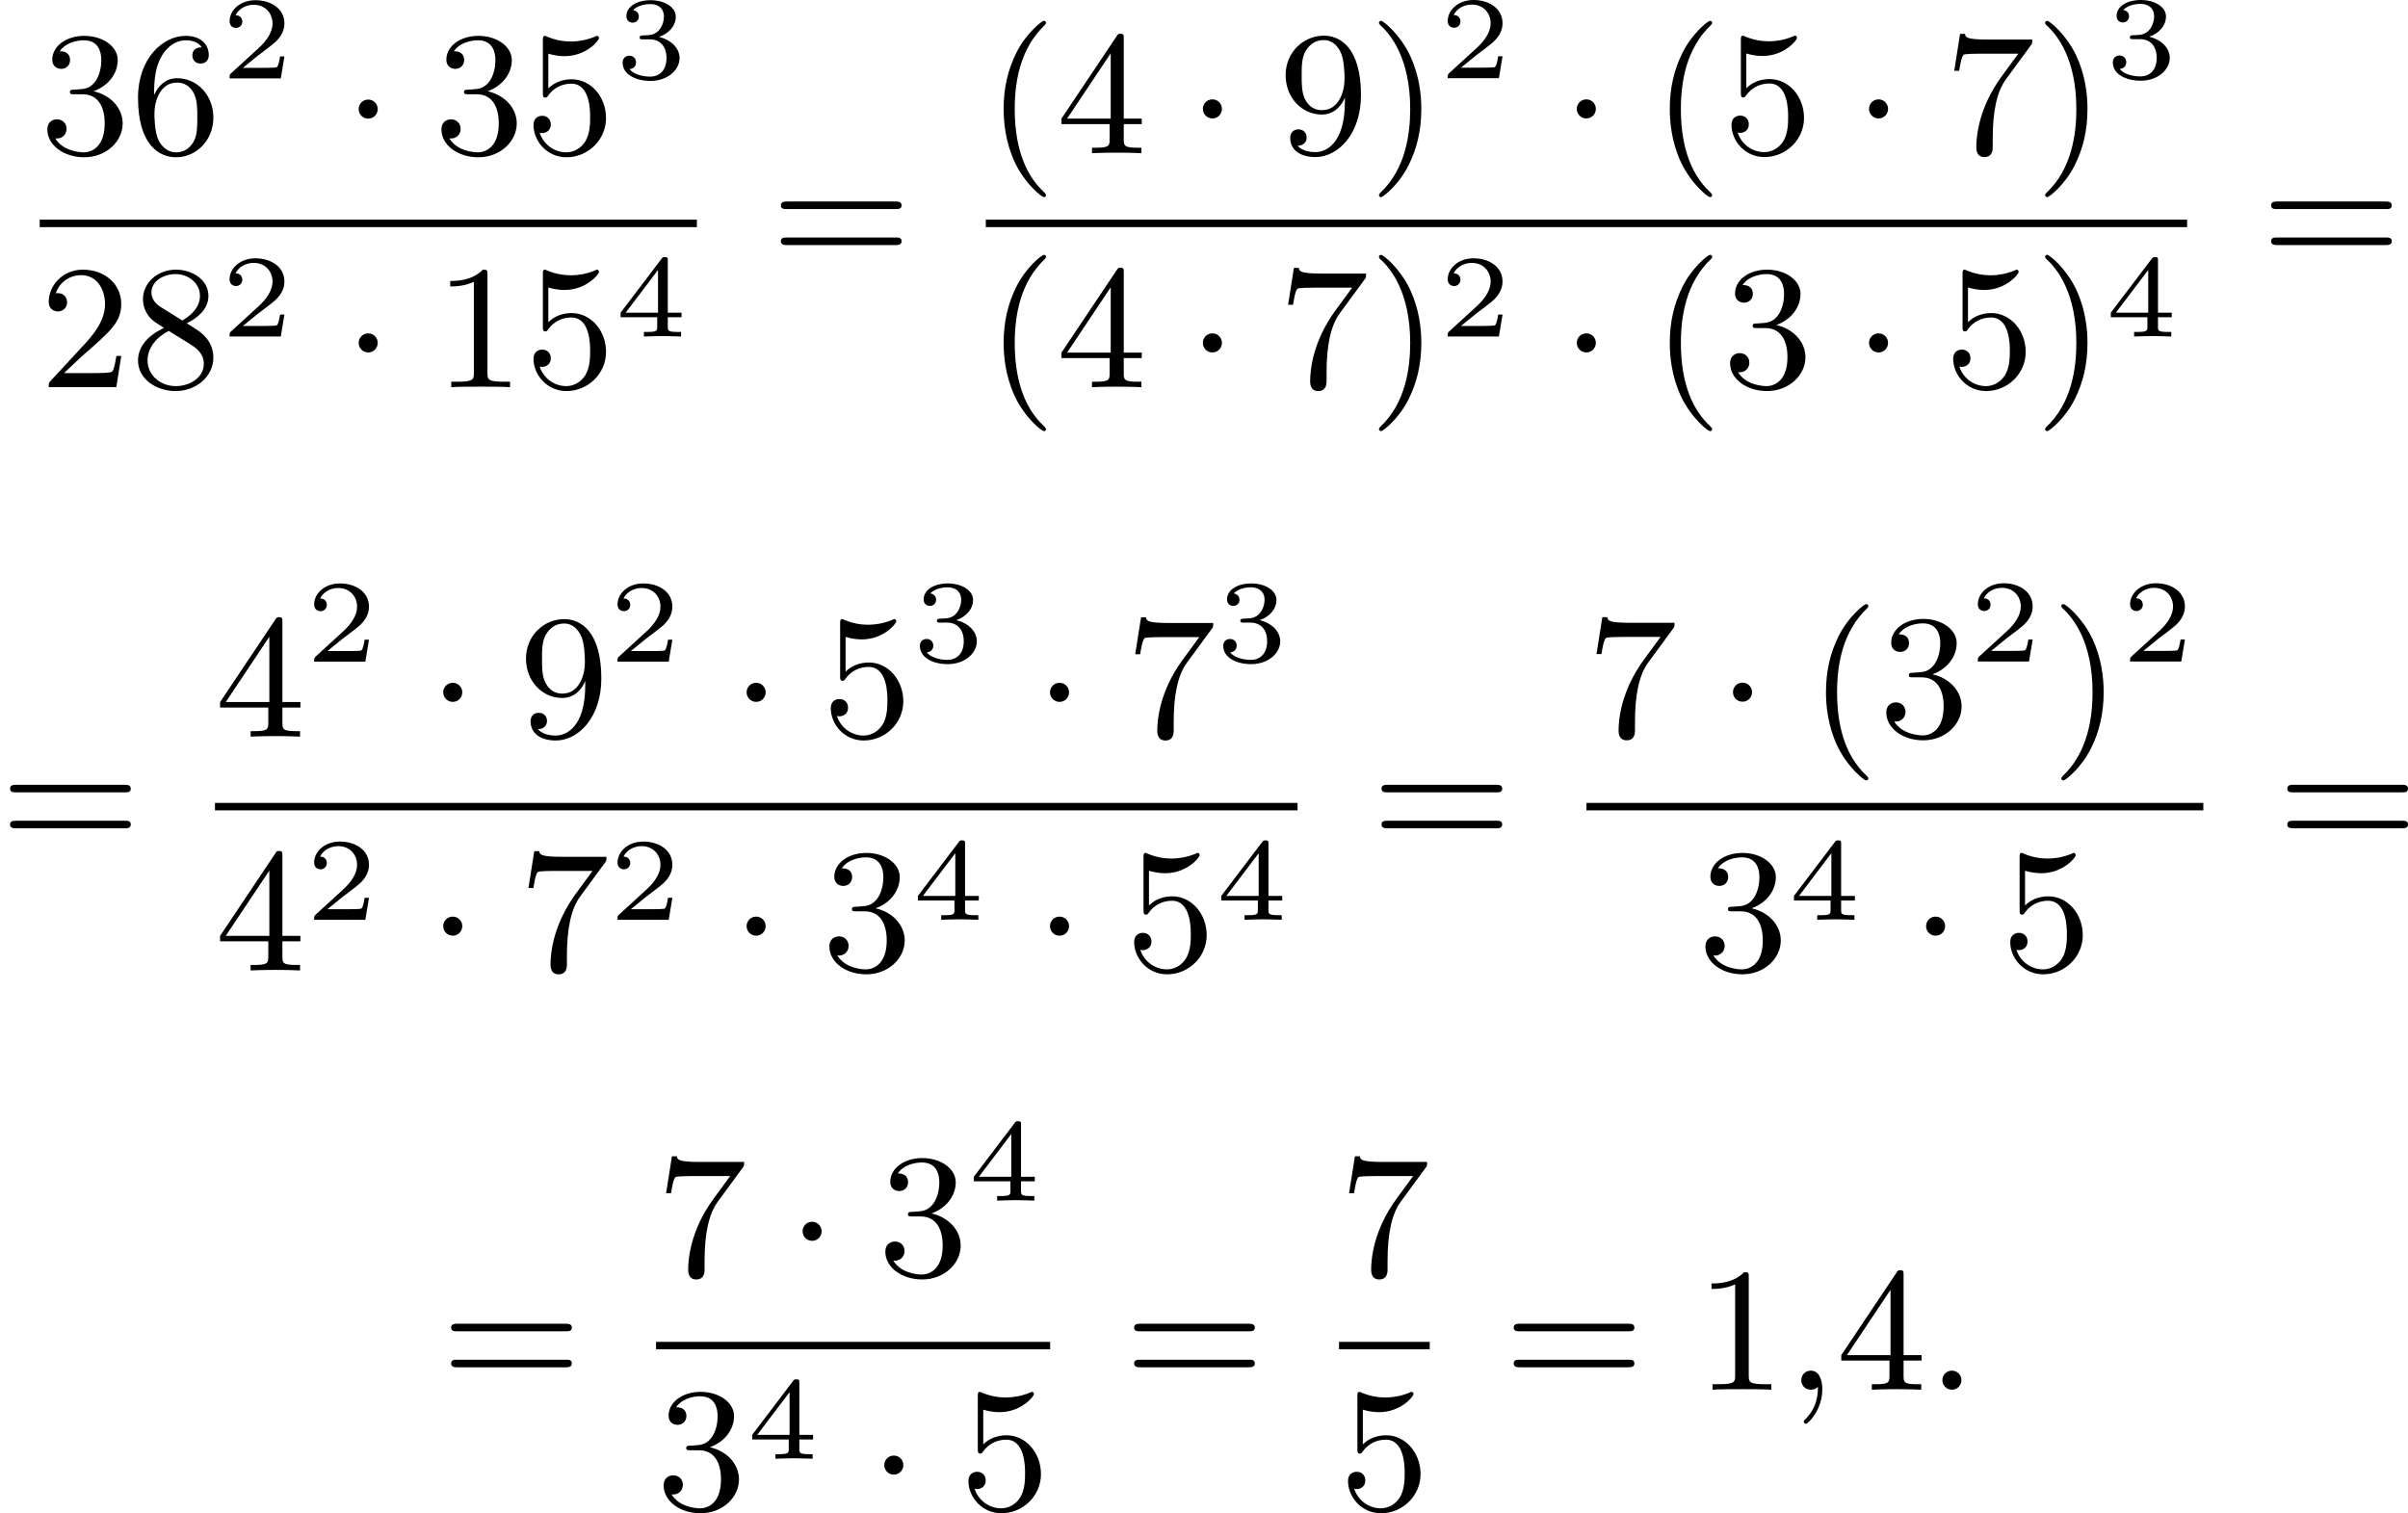
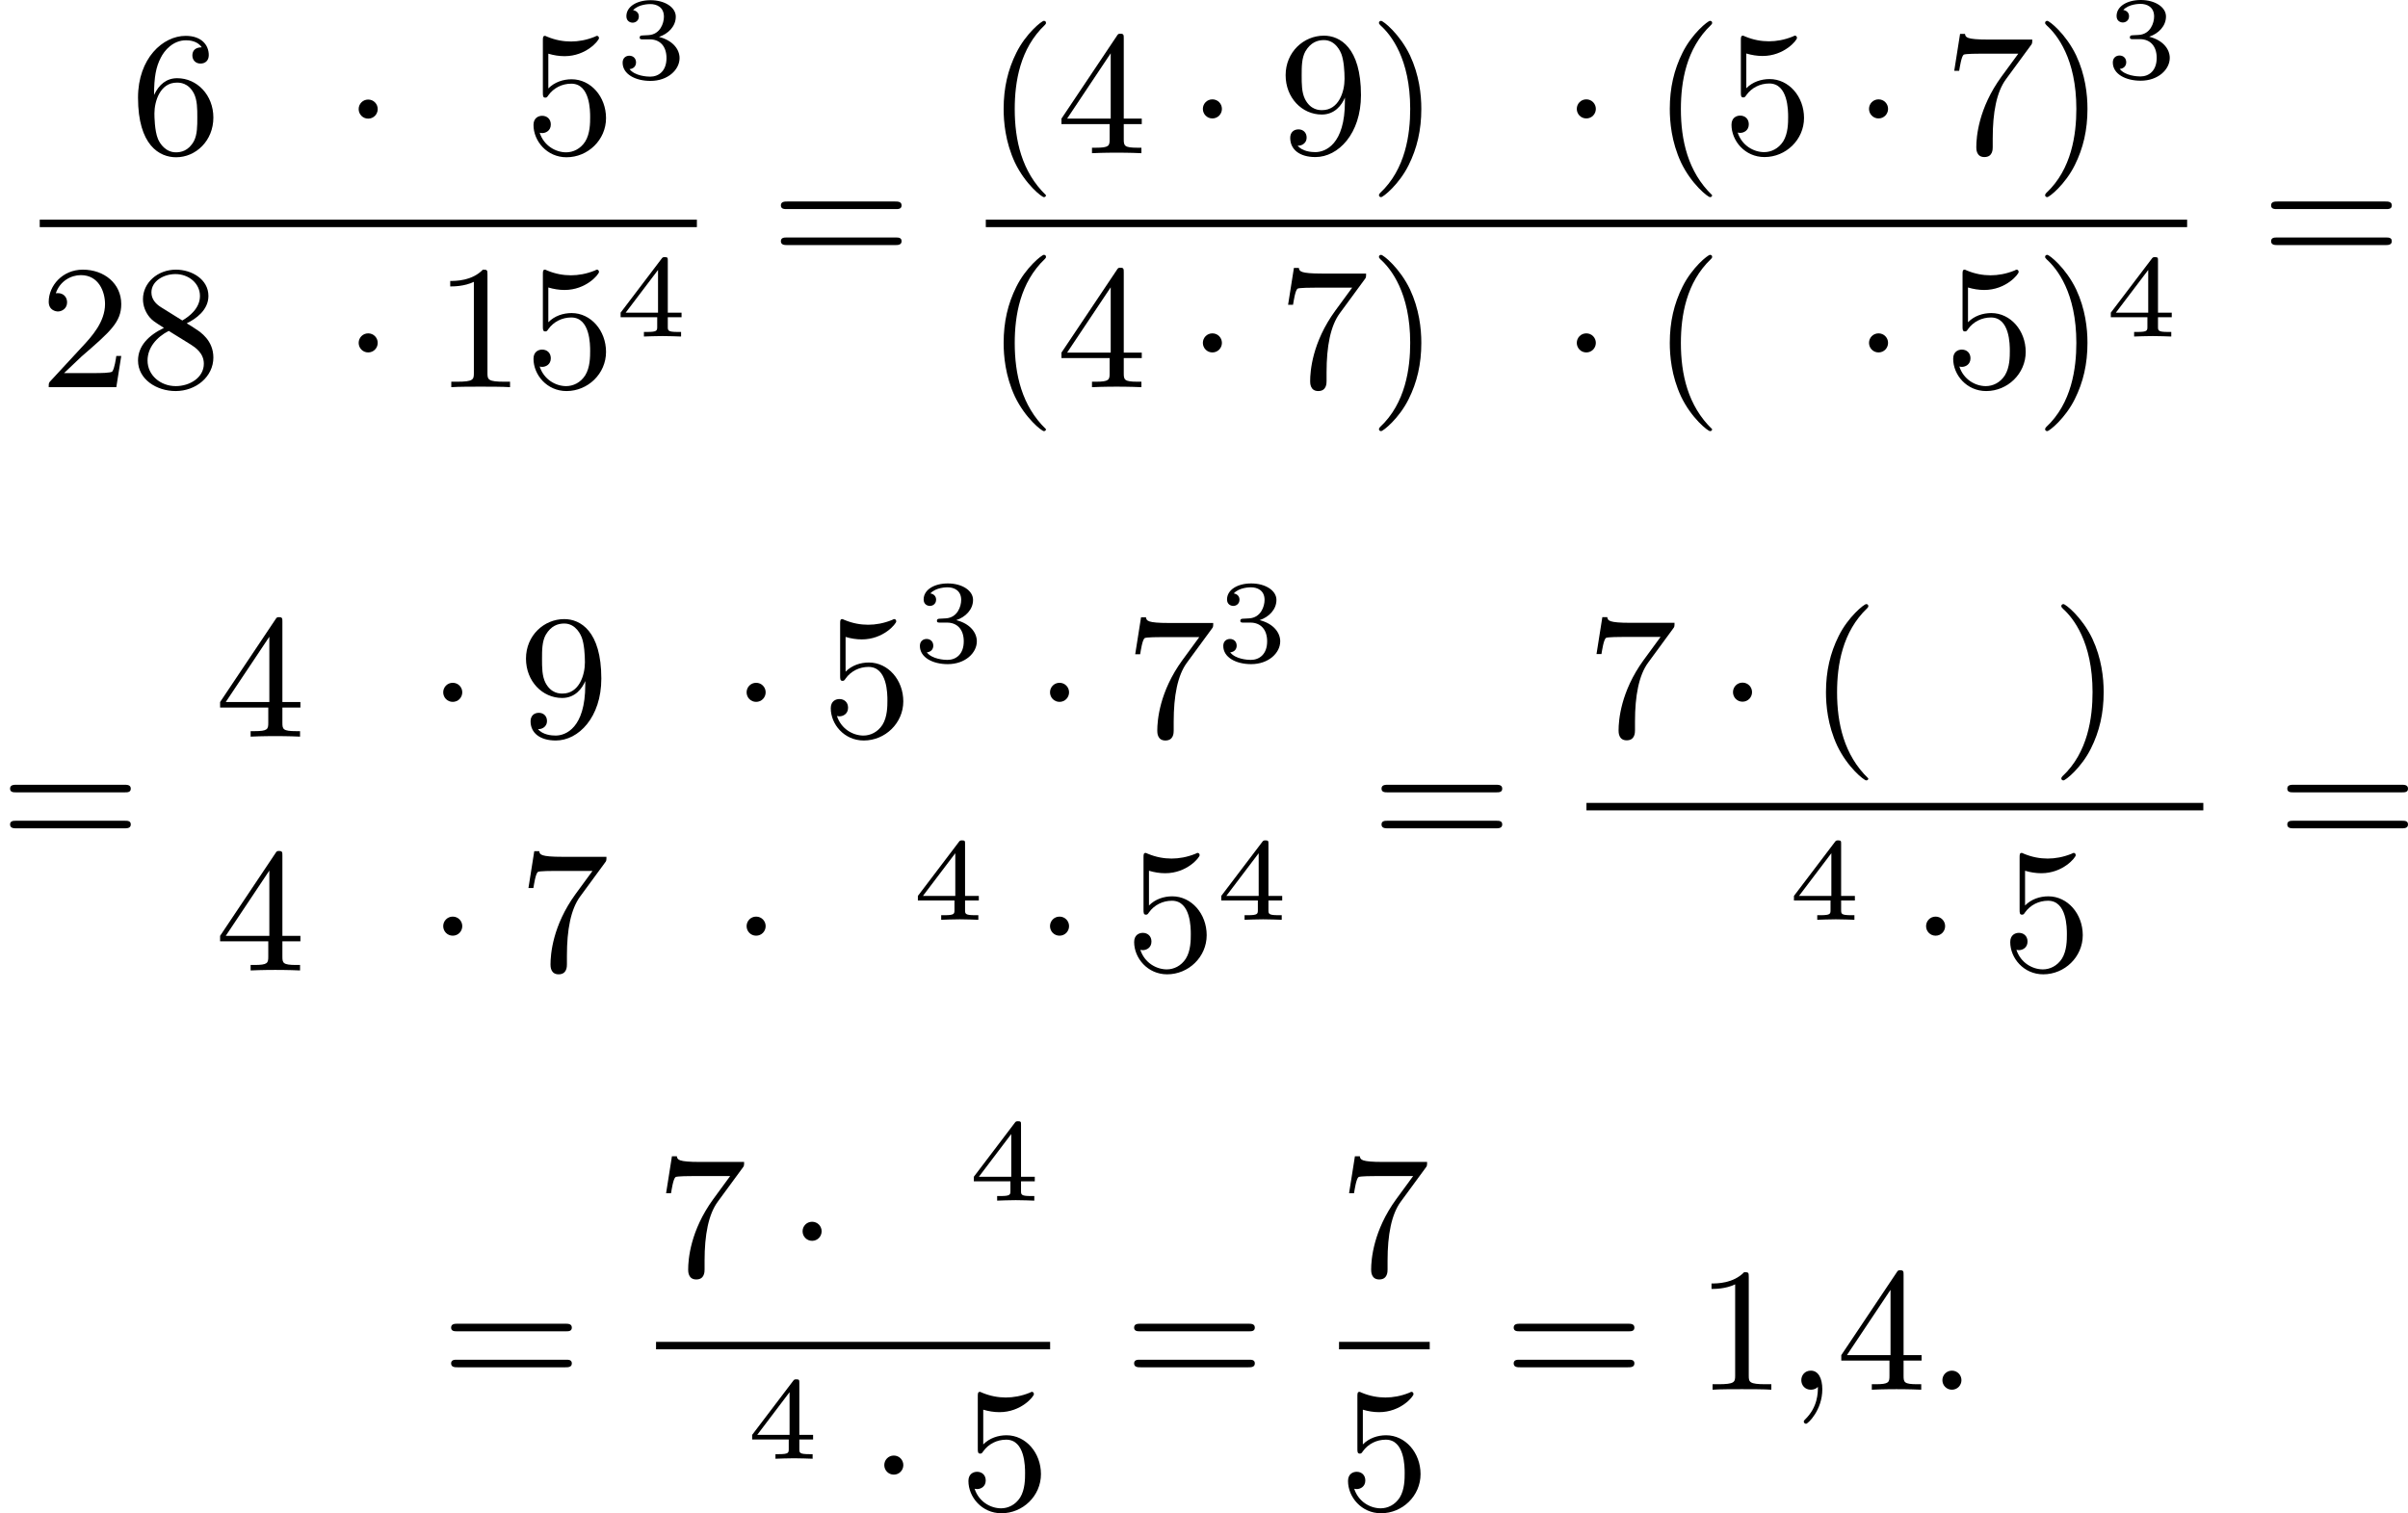
<svg xmlns="http://www.w3.org/2000/svg" xmlns:xlink="http://www.w3.org/1999/xlink" version="1.1" width="244.685pt" height="153.787pt" viewBox="205.901 375.744 244.685 153.787">
  <defs>
    <path id="g1-58" d="M1.757-.484C1.757-.744 1.551-.968 1.273-.968S.789-.744 .789-.484S.995 0 1.273 0S1.757-.224 1.757-.484Z" />
    <path id="g1-59" d="M1.632-.143C1.632 .152 1.632 .888 .968 1.524C.915 1.578 .915 1.587 .915 1.623C.915 1.686 .977 1.731 1.031 1.731C1.13 1.731 1.856 1.031 1.856-.018C1.856-.574 1.659-.968 1.273-.968C.968-.968 .789-.735 .789-.484S.968 0 1.273 0C1.408 0 1.542-.045 1.632-.143Z" />
    <path id="g0-1" d="M1.757-2.251C1.757-2.511 1.551-2.735 1.273-2.735S.789-2.511 .789-2.251S.995-1.766 1.273-1.766S1.757-1.991 1.757-2.251Z" />
-     <path id="g4-40" d="M3.058 2.134C3.058 2.089 3.031 2.062 2.977 2C1.82 .941 1.47-.672 1.47-2.242C1.47-3.631 1.739-5.317 3.004-6.519C3.04-6.554 3.058-6.581 3.058-6.626C3.058-6.689 3.013-6.725 2.95-6.725C2.842-6.725 2.035-6.079 1.551-5.102C1.121-4.241 .906-3.318 .906-2.251C.906-1.605 .986-.583 1.479 .475C2.008 1.578 2.842 2.233 2.95 2.233C3.013 2.233 3.058 2.197 3.058 2.134Z" />
+     <path id="g4-40" d="M3.058 2.134C1.82 .941 1.47-.672 1.47-2.242C1.47-3.631 1.739-5.317 3.004-6.519C3.04-6.554 3.058-6.581 3.058-6.626C3.058-6.689 3.013-6.725 2.95-6.725C2.842-6.725 2.035-6.079 1.551-5.102C1.121-4.241 .906-3.318 .906-2.251C.906-1.605 .986-.583 1.479 .475C2.008 1.578 2.842 2.233 2.95 2.233C3.013 2.233 3.058 2.197 3.058 2.134Z" />
    <path id="g4-41" d="M2.672-2.251C2.672-2.986 2.564-3.972 2.098-4.967C1.569-6.07 .735-6.725 .628-6.725C.538-6.725 .52-6.653 .52-6.626C.52-6.581 .538-6.554 .601-6.492C1.121-6.025 2.107-4.806 2.107-2.251C2.107-.968 1.874 .816 .574 2.026C.556 2.053 .52 2.089 .52 2.134C.52 2.161 .538 2.233 .628 2.233C.735 2.233 1.542 1.587 2.026 .61C2.457-.251 2.672-1.175 2.672-2.251Z" />
    <path id="g4-49" d="M2.726-5.73C2.726-5.954 2.717-5.972 2.493-5.972C1.937-5.398 1.112-5.398 .834-5.398V-5.12C1.004-5.12 1.551-5.12 2.035-5.353V-.717C2.035-.386 2.008-.278 1.175-.278H.888V0C1.21-.027 2.008-.027 2.376-.027S3.551-.027 3.873 0V-.278H3.587C2.753-.278 2.726-.386 2.726-.717V-5.73Z" />
    <path id="g4-50" d="M4.142-1.587H3.891C3.873-1.47 3.802-.941 3.685-.798C3.631-.717 3.013-.717 2.833-.717H1.237L2.125-1.56C3.596-2.833 4.142-3.309 4.142-4.223C4.142-5.254 3.291-5.972 2.188-5.972C1.157-5.972 .457-5.156 .457-4.34C.457-3.891 .843-3.847 .924-3.847C1.121-3.847 1.39-3.99 1.39-4.313C1.39-4.582 1.201-4.779 .924-4.779C.879-4.779 .852-4.779 .816-4.77C1.031-5.407 1.605-5.694 2.089-5.694C3.004-5.694 3.318-4.842 3.318-4.223C3.318-3.309 2.627-2.564 2.197-2.098L.556-.323C.457-.224 .457-.206 .457 0H3.891L4.142-1.587Z" />
-     <path id="g4-51" d="M2.735-3.156C3.569-3.47 3.963-4.125 3.963-4.743C3.963-5.434 3.201-5.972 2.268-5.972S.637-5.443 .637-4.761C.637-4.465 .834-4.295 1.094-4.295S1.542-4.483 1.542-4.743C1.542-5.057 1.327-5.192 1.022-5.192C1.255-5.568 1.802-5.747 2.242-5.747C2.986-5.747 3.129-5.156 3.129-4.734C3.129-4.465 3.075-4.035 2.851-3.694C2.573-3.291 2.26-3.273 2-3.255C1.775-3.237 1.757-3.237 1.686-3.237C1.605-3.228 1.533-3.219 1.533-3.12C1.533-3.004 1.605-3.004 1.757-3.004H2.179C2.959-3.004 3.3-2.376 3.3-1.524C3.3-.377 2.69-.054 2.233-.054C2.062-.054 1.193-.099 .789-.762C1.112-.717 1.363-.941 1.363-1.246C1.363-1.542 1.139-1.731 .879-1.731C.655-1.731 .386-1.596 .386-1.219C.386-.421 1.219 .197 2.26 .197C3.38 .197 4.214-.61 4.214-1.524C4.214-2.304 3.596-2.968 2.735-3.156Z" />
    <path id="g4-52" d="M.26-1.757V-1.479H2.708V-.708C2.708-.377 2.681-.278 2.008-.278H1.811V0C2.376-.027 3.004-.027 3.067-.027C3.111-.027 3.757-.027 4.322 0V-.278H4.125C3.452-.278 3.425-.377 3.425-.708V-1.479H4.34V-1.757H3.425V-5.828C3.425-6.007 3.425-6.07 3.255-6.07C3.147-6.07 3.138-6.061 3.058-5.936L.26-1.757ZM.547-1.757L2.762-5.075V-1.757H.547Z" />
    <path id="g4-53" d="M.933-3.093C.933-2.932 .933-2.833 1.058-2.833C1.13-2.833 1.157-2.869 1.21-2.95C1.479-3.327 1.91-3.542 2.376-3.542C3.335-3.542 3.335-2.161 3.335-1.838C3.335-1.56 3.335-1.004 3.084-.601C2.842-.224 2.466-.054 2.116-.054C1.587-.054 .986-.386 .771-1.049C.78-1.049 .834-1.031 .897-1.031C1.076-1.031 1.336-1.148 1.336-1.47C1.336-1.748 1.139-1.91 .897-1.91C.708-1.91 .457-1.802 .457-1.444C.457-.628 1.139 .197 2.134 .197C3.219 .197 4.142-.681 4.142-1.793C4.142-2.878 3.371-3.766 2.394-3.766C1.964-3.766 1.524-3.622 1.21-3.3V-5.066C1.479-4.985 1.757-4.94 2.035-4.94C3.138-4.94 3.784-5.738 3.784-5.855C3.784-5.936 3.73-5.972 3.685-5.972C3.667-5.972 3.649-5.972 3.569-5.927C3.147-5.756 2.735-5.685 2.358-5.685C1.973-5.685 1.569-5.756 1.157-5.927C1.067-5.972 1.049-5.972 1.04-5.972C.933-5.972 .933-5.882 .933-5.73V-3.093Z" />
    <path id="g4-54" d="M1.201-2.968C1.201-3.882 1.3-4.394 1.542-4.86C1.722-5.227 2.161-5.747 2.824-5.747C3.004-5.747 3.416-5.712 3.622-5.389C3.291-5.389 3.147-5.218 3.147-4.976C3.147-4.743 3.309-4.564 3.56-4.564S3.981-4.725 3.981-4.994C3.981-5.496 3.622-5.972 2.806-5.972C1.65-5.972 .386-4.833 .386-2.833C.386-.403 1.479 .197 2.322 .197C3.318 .197 4.214-.637 4.214-1.82C4.214-2.959 3.389-3.82 2.376-3.82C1.838-3.82 1.453-3.506 1.201-2.968ZM2.313-.054C1.802-.054 1.506-.475 1.399-.735C1.228-1.139 1.219-1.883 1.219-2.026C1.219-2.627 1.497-3.596 2.358-3.596C2.502-3.596 2.941-3.596 3.228-3.04C3.398-2.699 3.398-2.26 3.398-1.829S3.398-.959 3.228-.628C2.95-.117 2.555-.054 2.313-.054Z" />
    <path id="g4-55" d="M4.394-5.469C4.474-5.568 4.474-5.586 4.474-5.774H2.242C1.112-5.774 1.085-5.891 1.058-6.061H.807L.511-4.187H.762C.798-4.394 .87-4.896 .986-5.003C1.049-5.057 1.757-5.057 1.883-5.057H3.766L2.905-3.882C1.739-2.277 1.632-.816 1.632-.305C1.632-.206 1.632 .197 2.044 .197C2.466 .197 2.466-.197 2.466-.314V-.753C2.466-2.071 2.663-3.111 3.138-3.757L4.394-5.469Z" />
    <path id="g4-56" d="M1.542-4.071C1.273-4.241 1.067-4.483 1.067-4.815C1.067-5.398 1.695-5.747 2.286-5.747C2.977-5.747 3.533-5.263 3.533-4.636S2.995-3.596 2.636-3.389L1.542-4.071ZM2.86-3.246C3.309-3.461 3.963-3.909 3.963-4.636C3.963-5.478 3.12-5.972 2.313-5.972C1.372-5.972 .637-5.299 .637-4.474C.637-4.133 .762-3.811 .977-3.551C1.13-3.38 1.184-3.344 1.704-3.013C.915-2.636 .386-2.089 .386-1.354C.386-.403 1.327 .197 2.295 .197C3.335 .197 4.214-.538 4.214-1.506C4.214-2.376 3.551-2.806 3.327-2.95C3.228-3.022 2.968-3.183 2.86-3.246ZM1.946-2.86L3.075-2.161C3.282-2.026 3.73-1.739 3.73-1.193C3.73-.484 3.013-.054 2.304-.054C1.524-.054 .87-.61 .87-1.354C.87-2 1.318-2.537 1.946-2.86Z" />
    <path id="g4-57" d="M3.398-2.824V-2.627C3.398-.439 2.403-.054 1.892-.054C1.686-.054 1.228-.09 .995-.386H1.031C1.103-.368 1.453-.439 1.453-.798C1.453-1.031 1.291-1.21 1.04-1.21S.619-1.049 .619-.78C.619-.188 1.094 .197 1.901 .197C3.058 .197 4.214-.986 4.214-2.95C4.214-5.38 3.138-5.972 2.331-5.972C1.3-5.972 .386-5.138 .386-3.963C.386-2.824 1.21-1.964 2.224-1.964C2.878-1.964 3.237-2.439 3.398-2.824ZM2.242-2.188C2.098-2.188 1.659-2.188 1.372-2.744C1.201-3.084 1.201-3.524 1.201-3.954S1.201-4.833 1.39-5.174C1.659-5.631 2.008-5.747 2.331-5.747C2.941-5.747 3.183-5.129 3.219-5.039C3.344-4.707 3.38-4.16 3.38-3.775C3.38-3.12 3.084-2.188 2.242-2.188Z" />
    <path id="g4-61" d="M6.348-2.968C6.474-2.968 6.644-2.968 6.644-3.156C6.644-3.353 6.447-3.353 6.312-3.353H.843C.708-3.353 .511-3.353 .511-3.156C.511-2.968 .69-2.968 .807-2.968H6.348ZM6.312-1.139C6.447-1.139 6.644-1.139 6.644-1.336C6.644-1.524 6.474-1.524 6.348-1.524H.807C.69-1.524 .511-1.524 .511-1.336C.511-1.139 .708-1.139 .843-1.139H6.312Z" />
-     <path id="g2-50" d="M3.216-1.118H2.995C2.983-1.034 2.923-.64 2.833-.574C2.792-.538 2.307-.538 2.224-.538H1.106L1.871-1.16C2.074-1.321 2.606-1.704 2.792-1.883C2.971-2.062 3.216-2.367 3.216-2.792C3.216-3.539 2.54-3.975 1.739-3.975C.968-3.975 .43-3.467 .43-2.905C.43-2.6 .687-2.564 .753-2.564C.903-2.564 1.076-2.672 1.076-2.887C1.076-3.019 .998-3.21 .735-3.21C.873-3.515 1.237-3.742 1.65-3.742C2.277-3.742 2.612-3.276 2.612-2.792C2.612-2.367 2.331-1.931 1.913-1.548L.496-.251C.436-.191 .43-.185 .43 0H3.031L3.216-1.118Z" />
    <path id="g2-51" d="M1.757-1.985C2.266-1.985 2.606-1.644 2.606-1.034C2.606-.377 2.212-.09 1.775-.09C1.614-.09 .998-.126 .729-.472C.962-.496 1.058-.652 1.058-.813C1.058-1.016 .915-1.154 .717-1.154C.556-1.154 .377-1.052 .377-.801C.377-.209 1.034 .126 1.793 .126C2.678 .126 3.27-.442 3.27-1.034C3.27-1.47 2.935-1.931 2.224-2.11C2.696-2.266 3.078-2.648 3.078-3.138C3.078-3.616 2.517-3.975 1.799-3.975C1.1-3.975 .568-3.652 .568-3.162C.568-2.905 .765-2.833 .885-2.833C1.04-2.833 1.201-2.941 1.201-3.15C1.201-3.335 1.07-3.443 .909-3.467C1.19-3.778 1.733-3.778 1.787-3.778C2.092-3.778 2.475-3.634 2.475-3.138C2.475-2.809 2.289-2.236 1.692-2.2C1.584-2.194 1.423-2.182 1.369-2.182C1.309-2.176 1.243-2.17 1.243-2.08C1.243-1.985 1.309-1.985 1.411-1.985H1.757Z" />
    <path id="g2-52" d="M3.371-.98V-1.213H2.672V-3.856C2.672-3.993 2.672-4.035 2.523-4.035C2.415-4.035 2.403-4.017 2.349-3.945L.275-1.213V-.98H2.134V-.502C2.134-.305 2.134-.233 1.632-.233H1.459V0C1.578-.006 2.14-.024 2.403-.024S3.228-.006 3.347 0V-.233H3.174C2.672-.233 2.672-.305 2.672-.502V-.98H3.371ZM2.176-3.383V-1.213H.532L2.176-3.383Z" />
  </defs>
  <g id="page1" transform="matrix(2 0 0 2 0 0)">
    <use x="104.969" y="195.666" xlink:href="#g4-51" />
    <use x="109.577" y="195.666" xlink:href="#g4-54" />
    <use x="114.185" y="191.857" xlink:href="#g2-50" />
    <use x="120.384" y="195.666" xlink:href="#g0-1" />
    <use x="124.991" y="195.666" xlink:href="#g4-51" />
    <use x="129.599" y="195.666" xlink:href="#g4-53" />
    <use x="134.207" y="191.857" xlink:href="#g2-51" />
    <rect x="104.969" y="199.034" height=".379" width="33.388" />
    <use x="104.969" y="207.546" xlink:href="#g4-50" />
    <use x="109.577" y="207.546" xlink:href="#g4-56" />
    <use x="114.185" y="204.972" xlink:href="#g2-50" />
    <use x="120.384" y="207.546" xlink:href="#g0-1" />
    <use x="124.991" y="207.546" xlink:href="#g4-49" />
    <use x="129.599" y="207.546" xlink:href="#g4-53" />
    <use x="134.207" y="204.972" xlink:href="#g2-52" />
    <use x="142.113" y="201.464" xlink:href="#g4-61" />
    <use x="153.036" y="195.656" xlink:href="#g4-40" />
    <use x="156.62" y="195.656" xlink:href="#g4-52" />
    <use x="163.275" y="195.656" xlink:href="#g0-1" />
    <use x="167.883" y="195.656" xlink:href="#g4-57" />
    <use x="172.491" y="195.656" xlink:href="#g4-41" />
    <use x="176.074" y="191.847" xlink:href="#g2-50" />
    <use x="182.273" y="195.656" xlink:href="#g0-1" />
    <use x="186.881" y="195.656" xlink:href="#g4-40" />
    <use x="190.465" y="195.656" xlink:href="#g4-53" />
    <use x="197.12" y="195.656" xlink:href="#g0-1" />
    <use x="201.728" y="195.656" xlink:href="#g4-55" />
    <use x="206.336" y="195.656" xlink:href="#g4-41" />
    <use x="209.919" y="191.847" xlink:href="#g2-51" />
    <rect x="153.036" y="199.034" height=".379" width="61.035" />
    <use x="153.036" y="207.546" xlink:href="#g4-40" />
    <use x="156.62" y="207.546" xlink:href="#g4-52" />
    <use x="163.275" y="207.546" xlink:href="#g0-1" />
    <use x="167.883" y="207.546" xlink:href="#g4-55" />
    <use x="172.491" y="207.546" xlink:href="#g4-41" />
    <use x="176.074" y="204.972" xlink:href="#g2-50" />
    <use x="182.273" y="207.546" xlink:href="#g0-1" />
    <use x="186.881" y="207.546" xlink:href="#g4-40" />
    <use x="190.465" y="207.546" xlink:href="#g4-51" />
    <use x="197.12" y="207.546" xlink:href="#g0-1" />
    <use x="201.728" y="207.546" xlink:href="#g4-53" />
    <use x="206.336" y="207.546" xlink:href="#g4-41" />
    <use x="209.919" y="204.972" xlink:href="#g2-52" />
    <use x="217.826" y="201.464" xlink:href="#g4-61" />
    <use x="102.951" y="231.101" xlink:href="#g4-61" />
    <use x="113.873" y="225.302" xlink:href="#g4-52" />
    <use x="118.481" y="221.493" xlink:href="#g2-50" />
    <use x="124.68" y="225.302" xlink:href="#g0-1" />
    <use x="129.288" y="225.302" xlink:href="#g4-57" />
    <use x="133.895" y="221.493" xlink:href="#g2-50" />
    <use x="140.094" y="225.302" xlink:href="#g0-1" />
    <use x="144.702" y="225.302" xlink:href="#g4-53" />
    <use x="149.31" y="221.493" xlink:href="#g2-51" />
    <use x="155.509" y="225.302" xlink:href="#g0-1" />
    <use x="160.116" y="225.302" xlink:href="#g4-55" />
    <use x="164.724" y="221.493" xlink:href="#g2-51" />
-     <rect x="113.873" y="228.67" height=".379" width="55.002" />
    <use x="113.873" y="237.183" xlink:href="#g4-52" />
    <use x="118.481" y="234.609" xlink:href="#g2-50" />
    <use x="124.68" y="237.183" xlink:href="#g0-1" />
    <use x="129.288" y="237.183" xlink:href="#g4-55" />
    <use x="133.895" y="234.609" xlink:href="#g2-50" />
    <use x="140.094" y="237.183" xlink:href="#g0-1" />
    <use x="144.702" y="237.183" xlink:href="#g4-51" />
    <use x="149.31" y="234.609" xlink:href="#g2-52" />
    <use x="155.509" y="237.183" xlink:href="#g0-1" />
    <use x="160.116" y="237.183" xlink:href="#g4-53" />
    <use x="164.724" y="234.609" xlink:href="#g2-52" />
    <use x="172.63" y="231.101" xlink:href="#g4-61" />
    <use x="183.553" y="225.293" xlink:href="#g4-55" />
    <use x="190.209" y="225.293" xlink:href="#g0-1" />
    <use x="194.816" y="225.293" xlink:href="#g4-40" />
    <use x="198.4" y="225.293" xlink:href="#g4-51" />
    <use x="203.008" y="221.484" xlink:href="#g2-50" />
    <use x="207.159" y="225.293" xlink:href="#g4-41" />
    <use x="210.743" y="221.484" xlink:href="#g2-50" />
    <rect x="183.553" y="228.67" height=".379" width="31.341" />
    <use x="189.212" y="237.183" xlink:href="#g4-51" />
    <use x="193.82" y="234.609" xlink:href="#g2-52" />
    <use x="200.019" y="237.183" xlink:href="#g0-1" />
    <use x="204.627" y="237.183" xlink:href="#g4-53" />
    <use x="218.649" y="231.101" xlink:href="#g4-61" />
    <use x="125.359" y="258.487" xlink:href="#g4-61" />
    <use x="136.282" y="252.688" xlink:href="#g4-55" />
    <use x="142.938" y="252.688" xlink:href="#g0-1" />
    <use x="147.545" y="252.688" xlink:href="#g4-51" />
    <use x="152.153" y="248.879" xlink:href="#g2-52" />
    <rect x="136.282" y="256.056" height=".379" width="20.022" />
    <use x="136.282" y="264.568" xlink:href="#g4-51" />
    <use x="140.89" y="261.995" xlink:href="#g2-52" />
    <use x="147.089" y="264.568" xlink:href="#g0-1" />
    <use x="151.696" y="264.568" xlink:href="#g4-53" />
    <use x="160.06" y="258.487" xlink:href="#g4-61" />
    <use x="170.982" y="252.688" xlink:href="#g4-55" />
    <rect x="170.982" y="256.056" height=".379" width="4.608" />
    <use x="170.982" y="264.568" xlink:href="#g4-53" />
    <use x="179.345" y="258.487" xlink:href="#g4-61" />
    <use x="189.073" y="258.487" xlink:href="#g4-49" />
    <use x="193.68" y="258.487" xlink:href="#g1-59" />
    <use x="196.24" y="258.487" xlink:href="#g4-52" />
    <use x="200.848" y="258.487" xlink:href="#g1-58" />
  </g>
</svg>